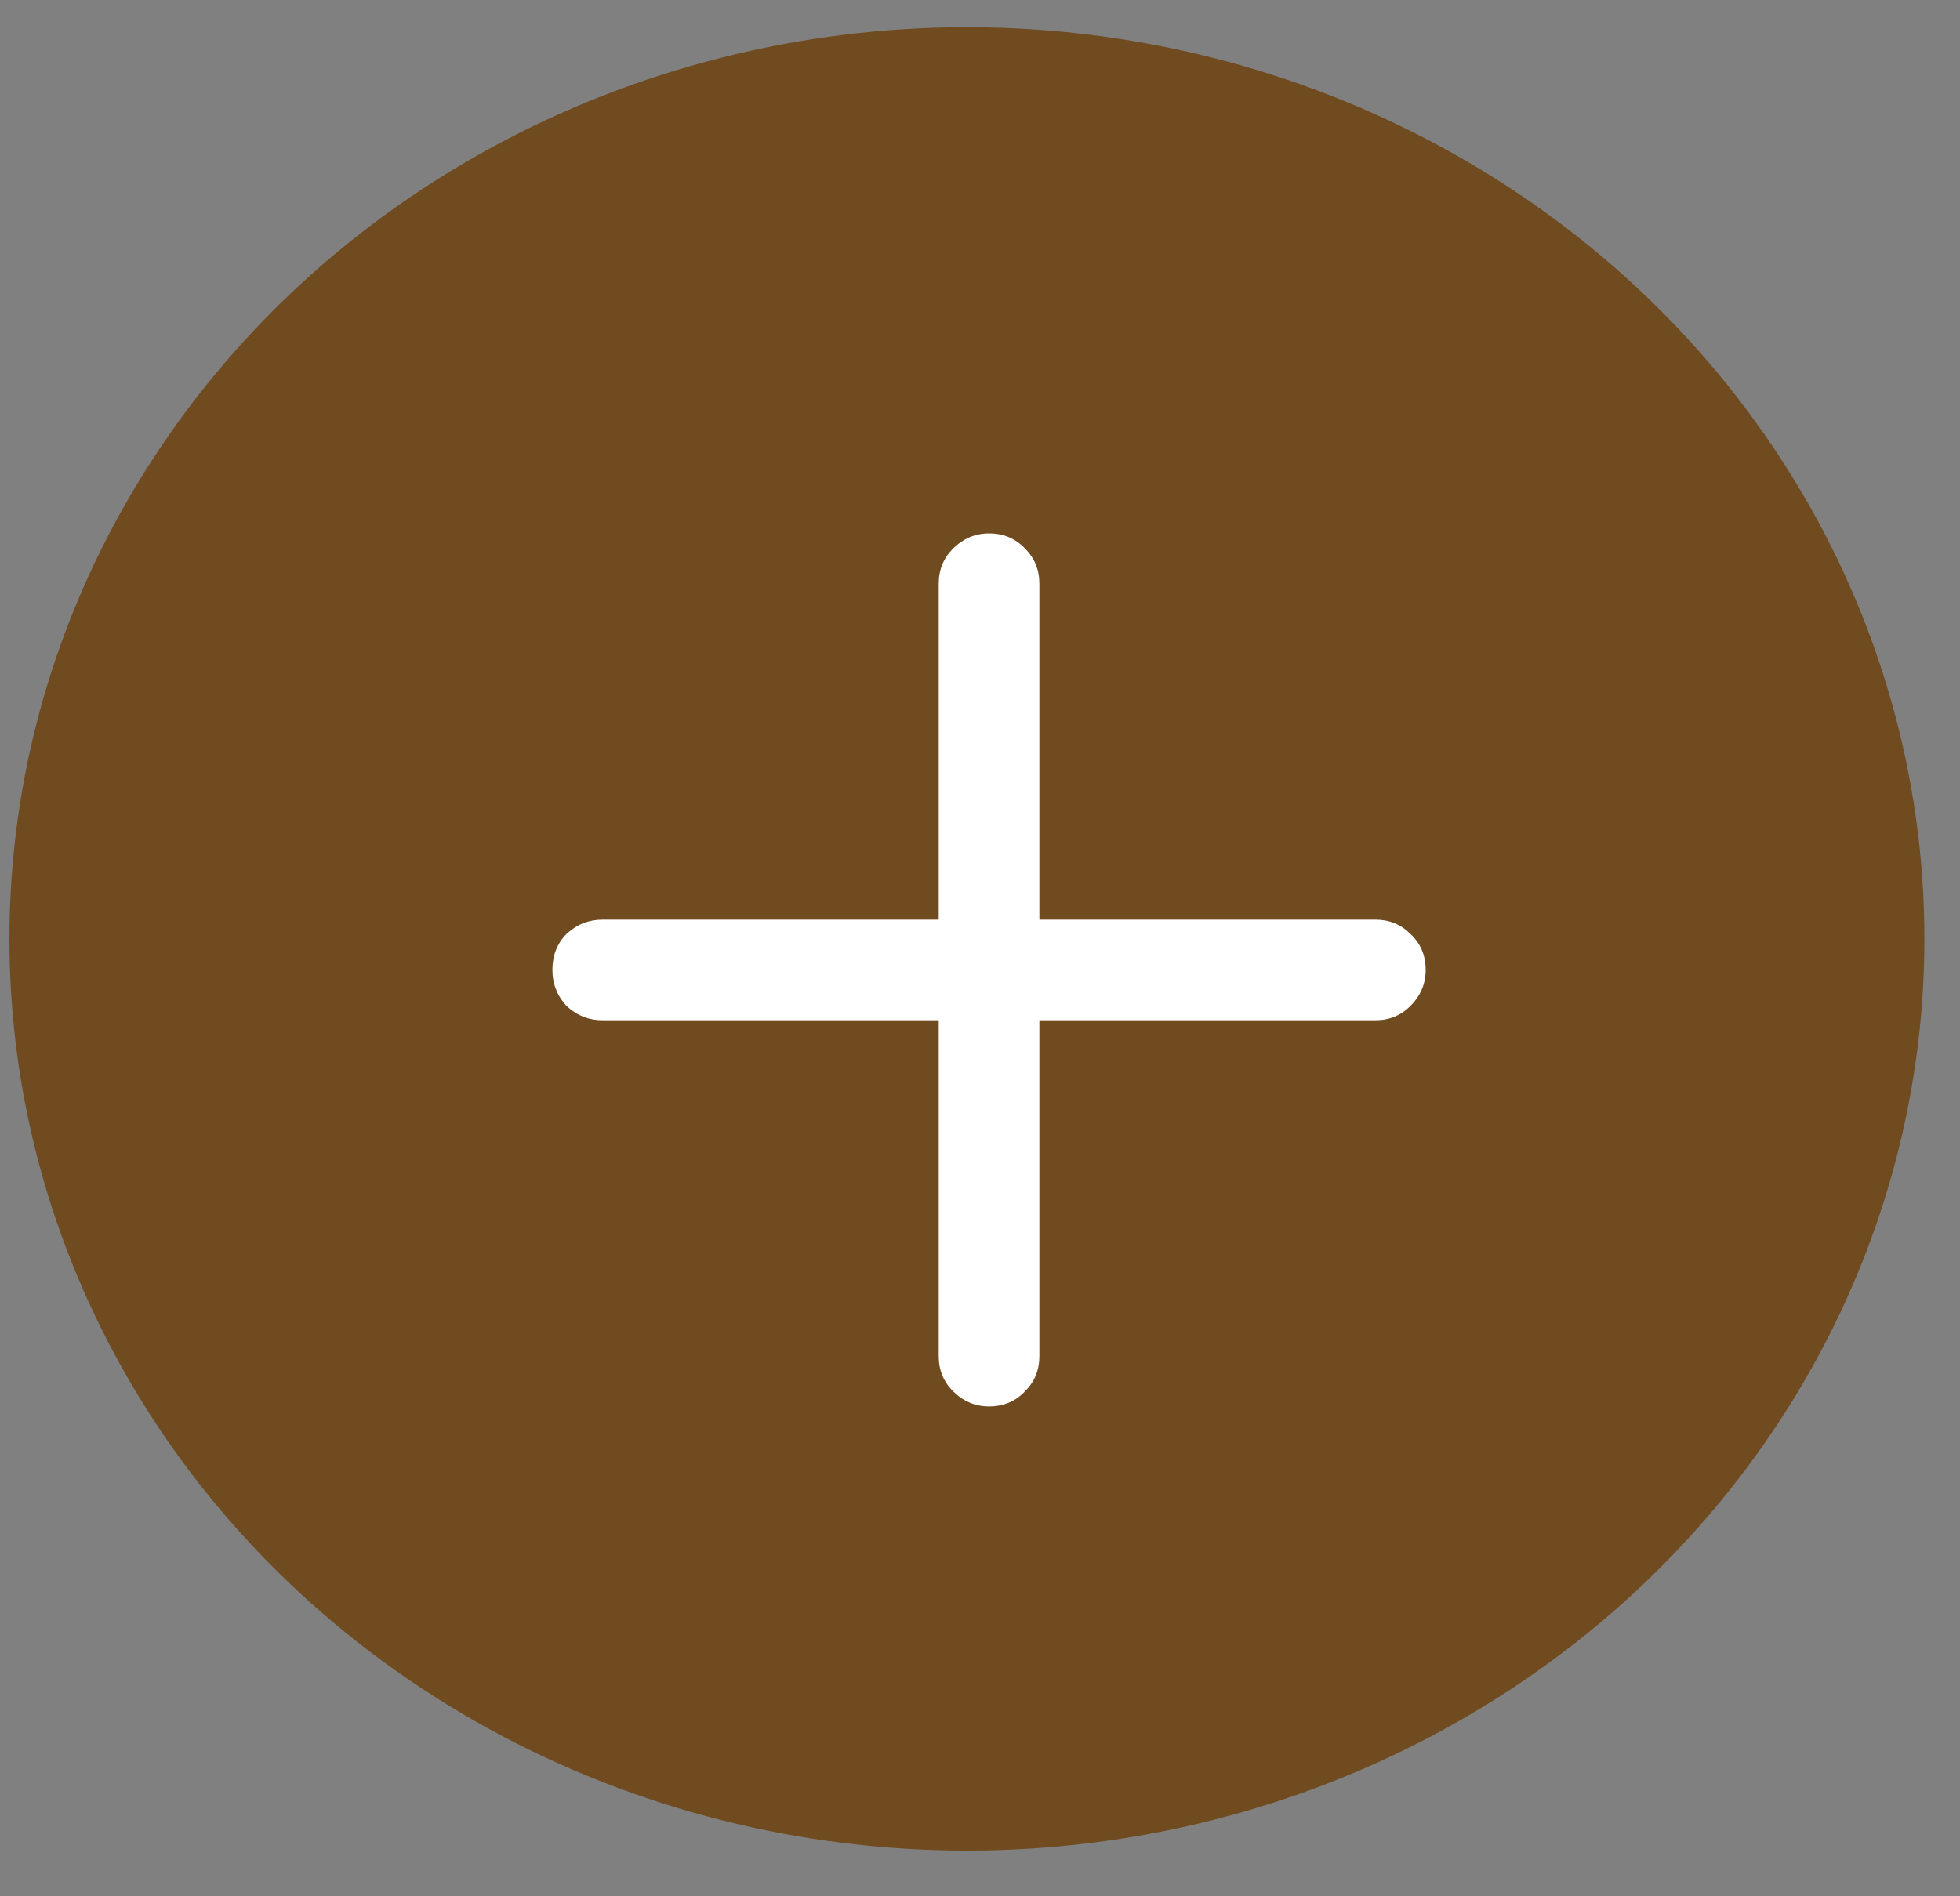
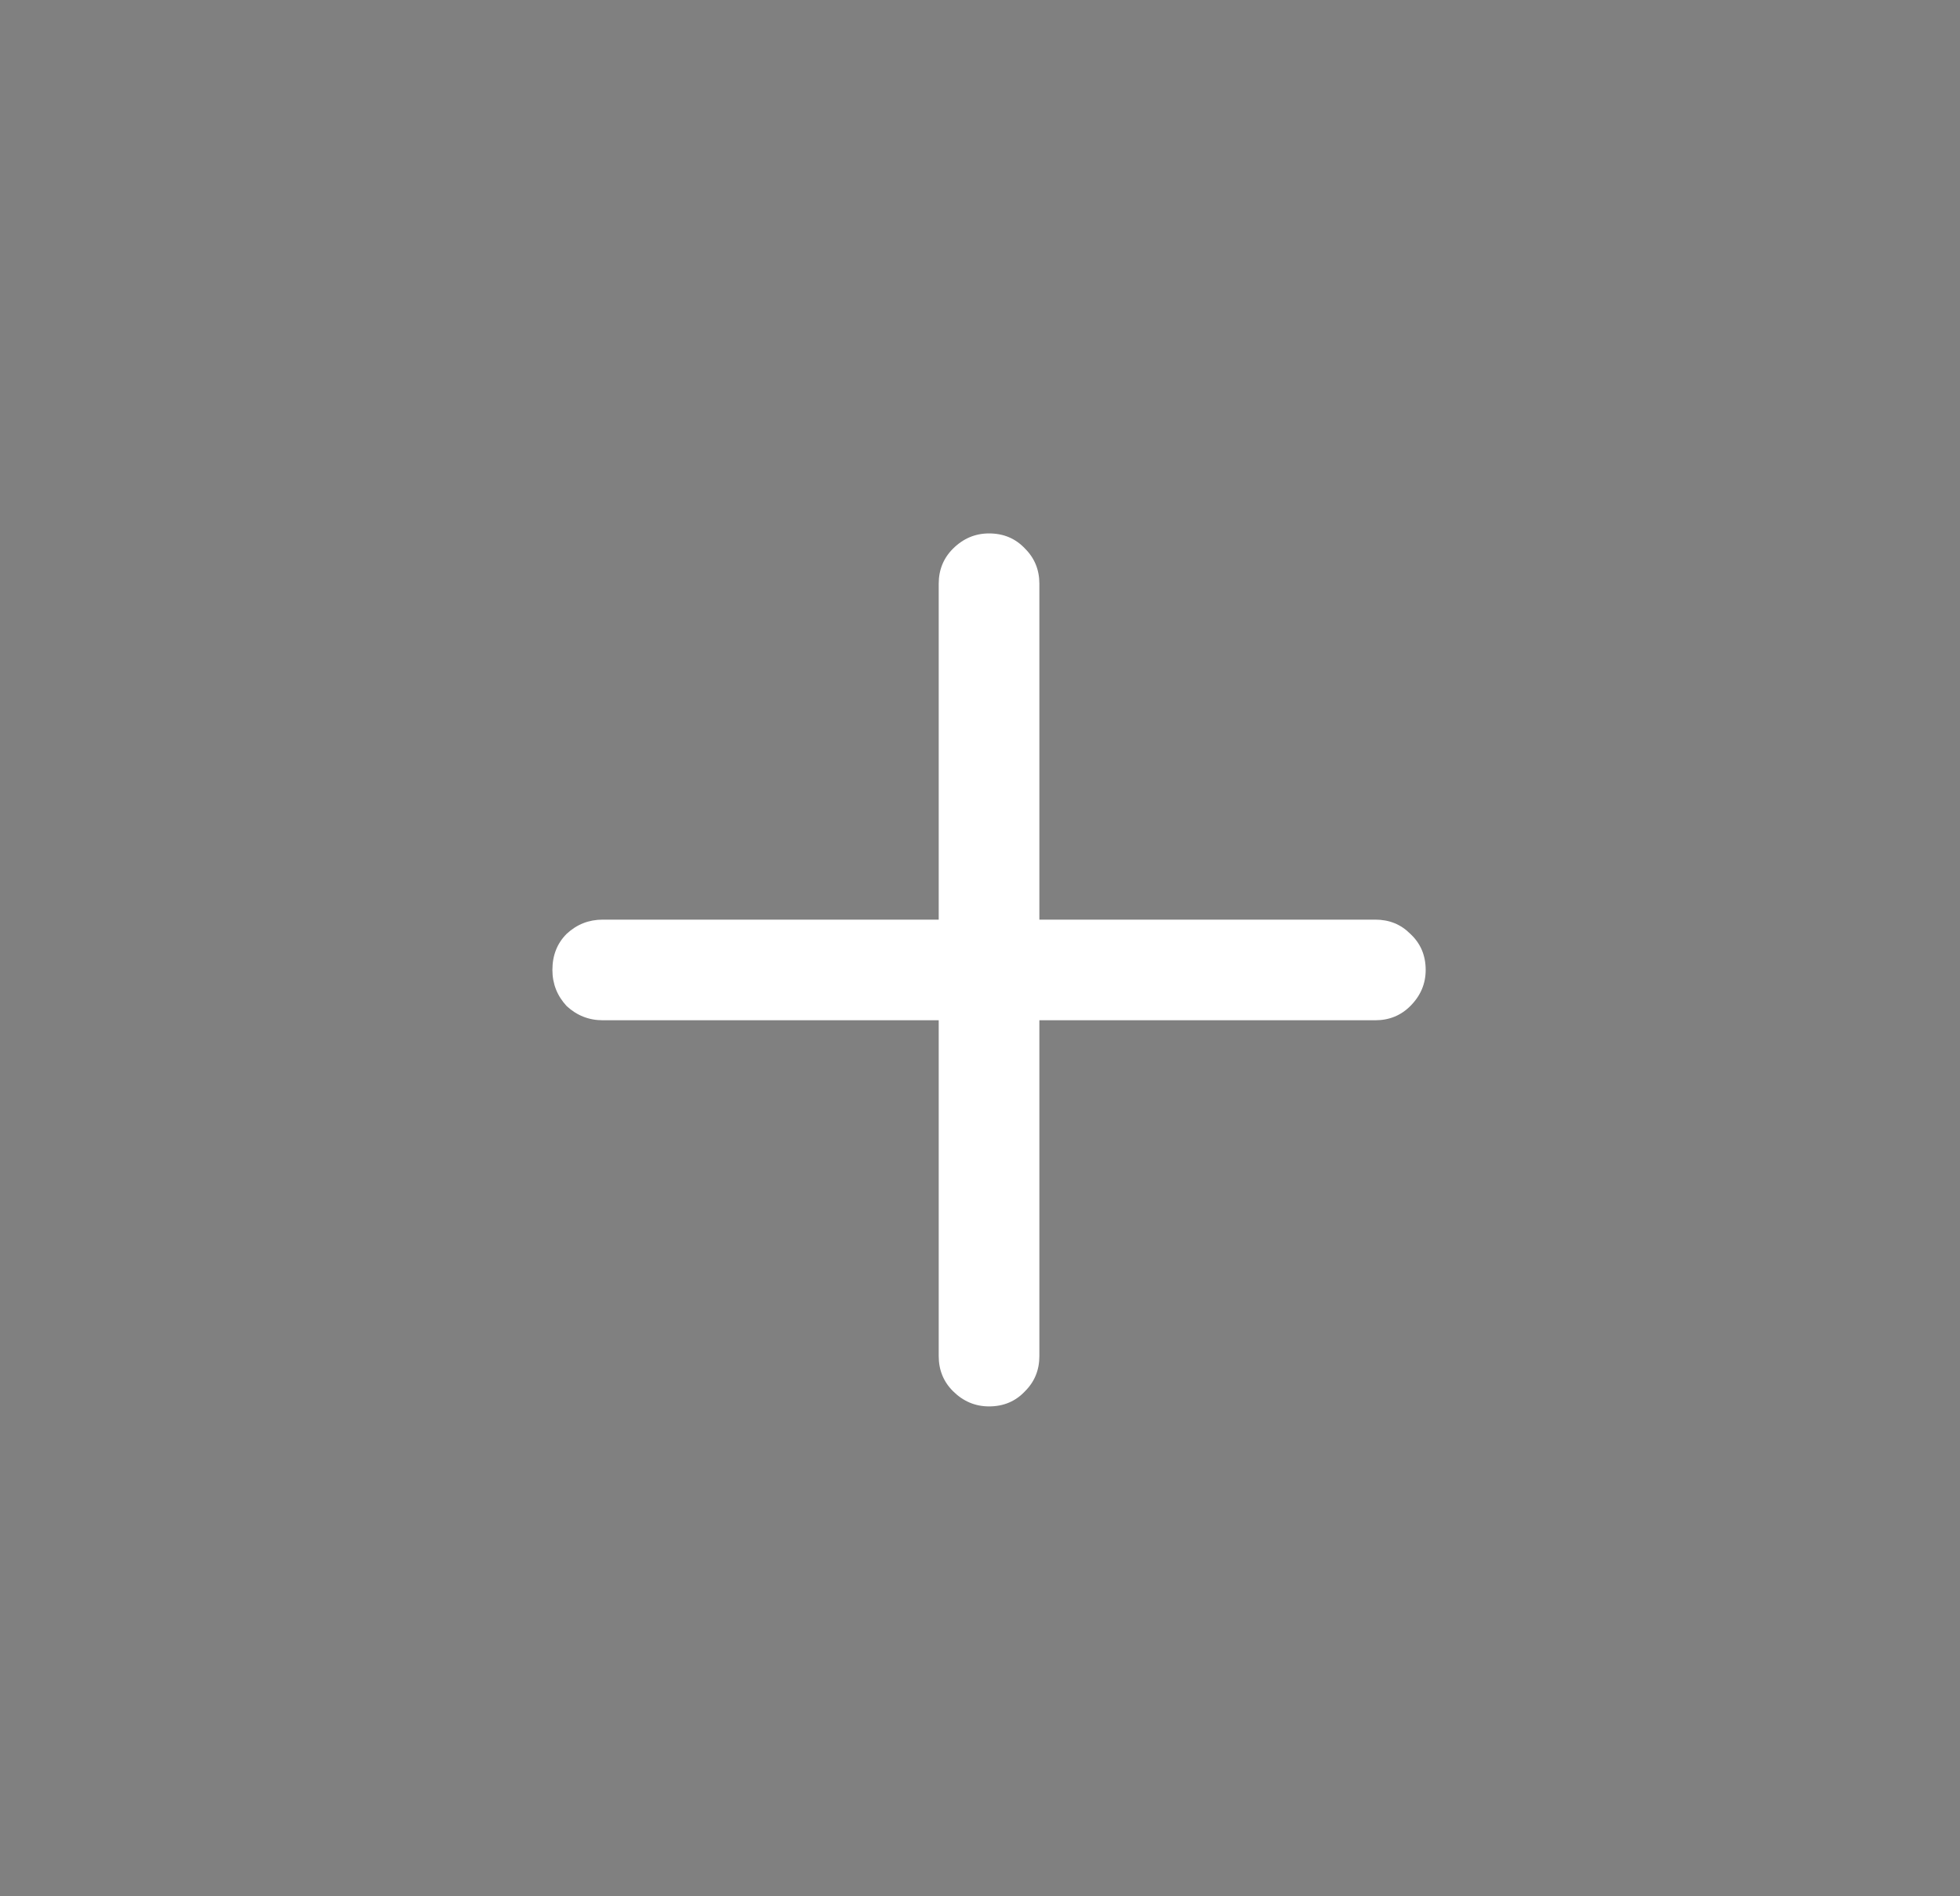
<svg xmlns="http://www.w3.org/2000/svg" width="31" height="30" viewBox="0 0 31 30" fill="none">
  <rect x="0" y="0" width="31" height="30" fill="#808080" stroke="none" />
-   <ellipse cx="15.293" cy="14.854" rx="15.144" ry="14.423" fill="#704B20" />
  <path d="M15.643 22.25C15.424 22.25 15.233 22.169 15.072 22.008C14.922 21.858 14.847 21.673 14.847 21.454V16.141H9.534C9.314 16.141 9.124 16.066 8.962 15.916C8.812 15.754 8.737 15.564 8.737 15.345C8.737 15.114 8.812 14.924 8.962 14.774C9.124 14.623 9.314 14.549 9.534 14.549H14.847V9.235C14.847 9.016 14.922 8.831 15.072 8.681C15.233 8.52 15.424 8.439 15.643 8.439C15.874 8.439 16.064 8.52 16.214 8.681C16.364 8.831 16.439 9.016 16.439 9.235V14.549H21.752C21.972 14.549 22.156 14.623 22.306 14.774C22.468 14.924 22.549 15.114 22.549 15.345C22.549 15.564 22.468 15.754 22.306 15.916C22.156 16.066 21.972 16.141 21.752 16.141H16.439V21.454C16.439 21.673 16.364 21.858 16.214 22.008C16.064 22.169 15.874 22.25 15.643 22.25Z" fill="white" />
</svg>